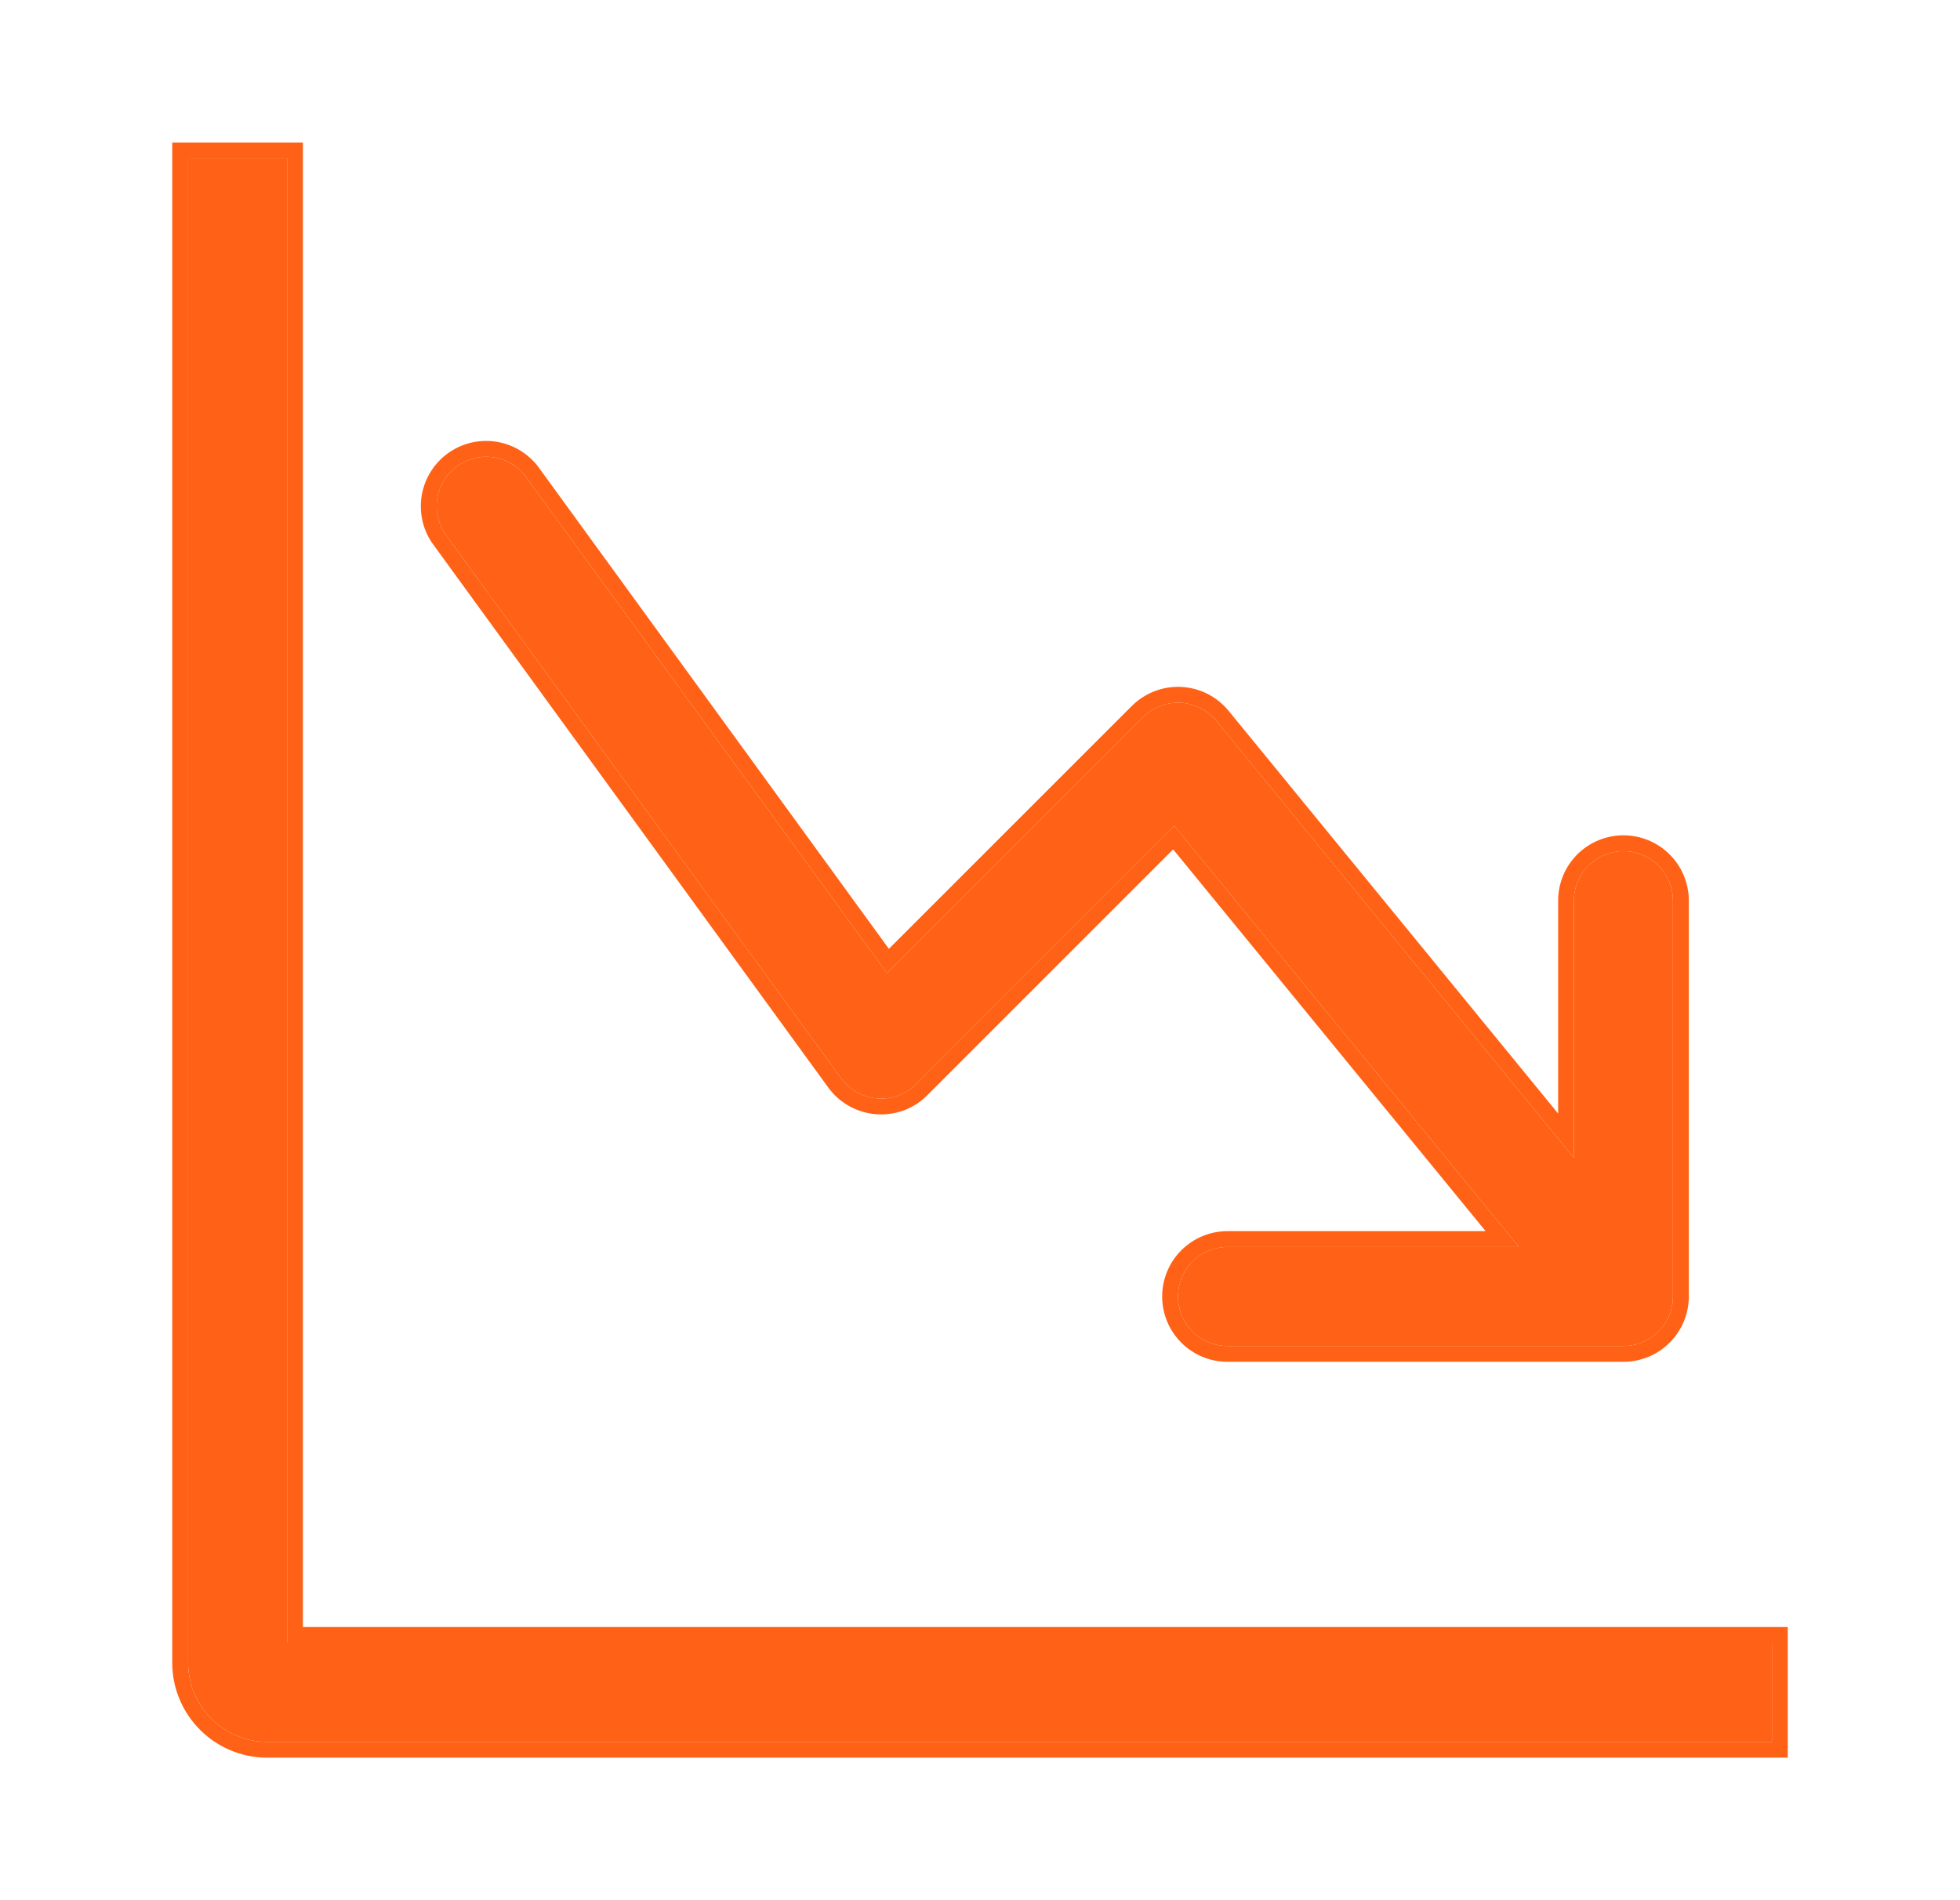
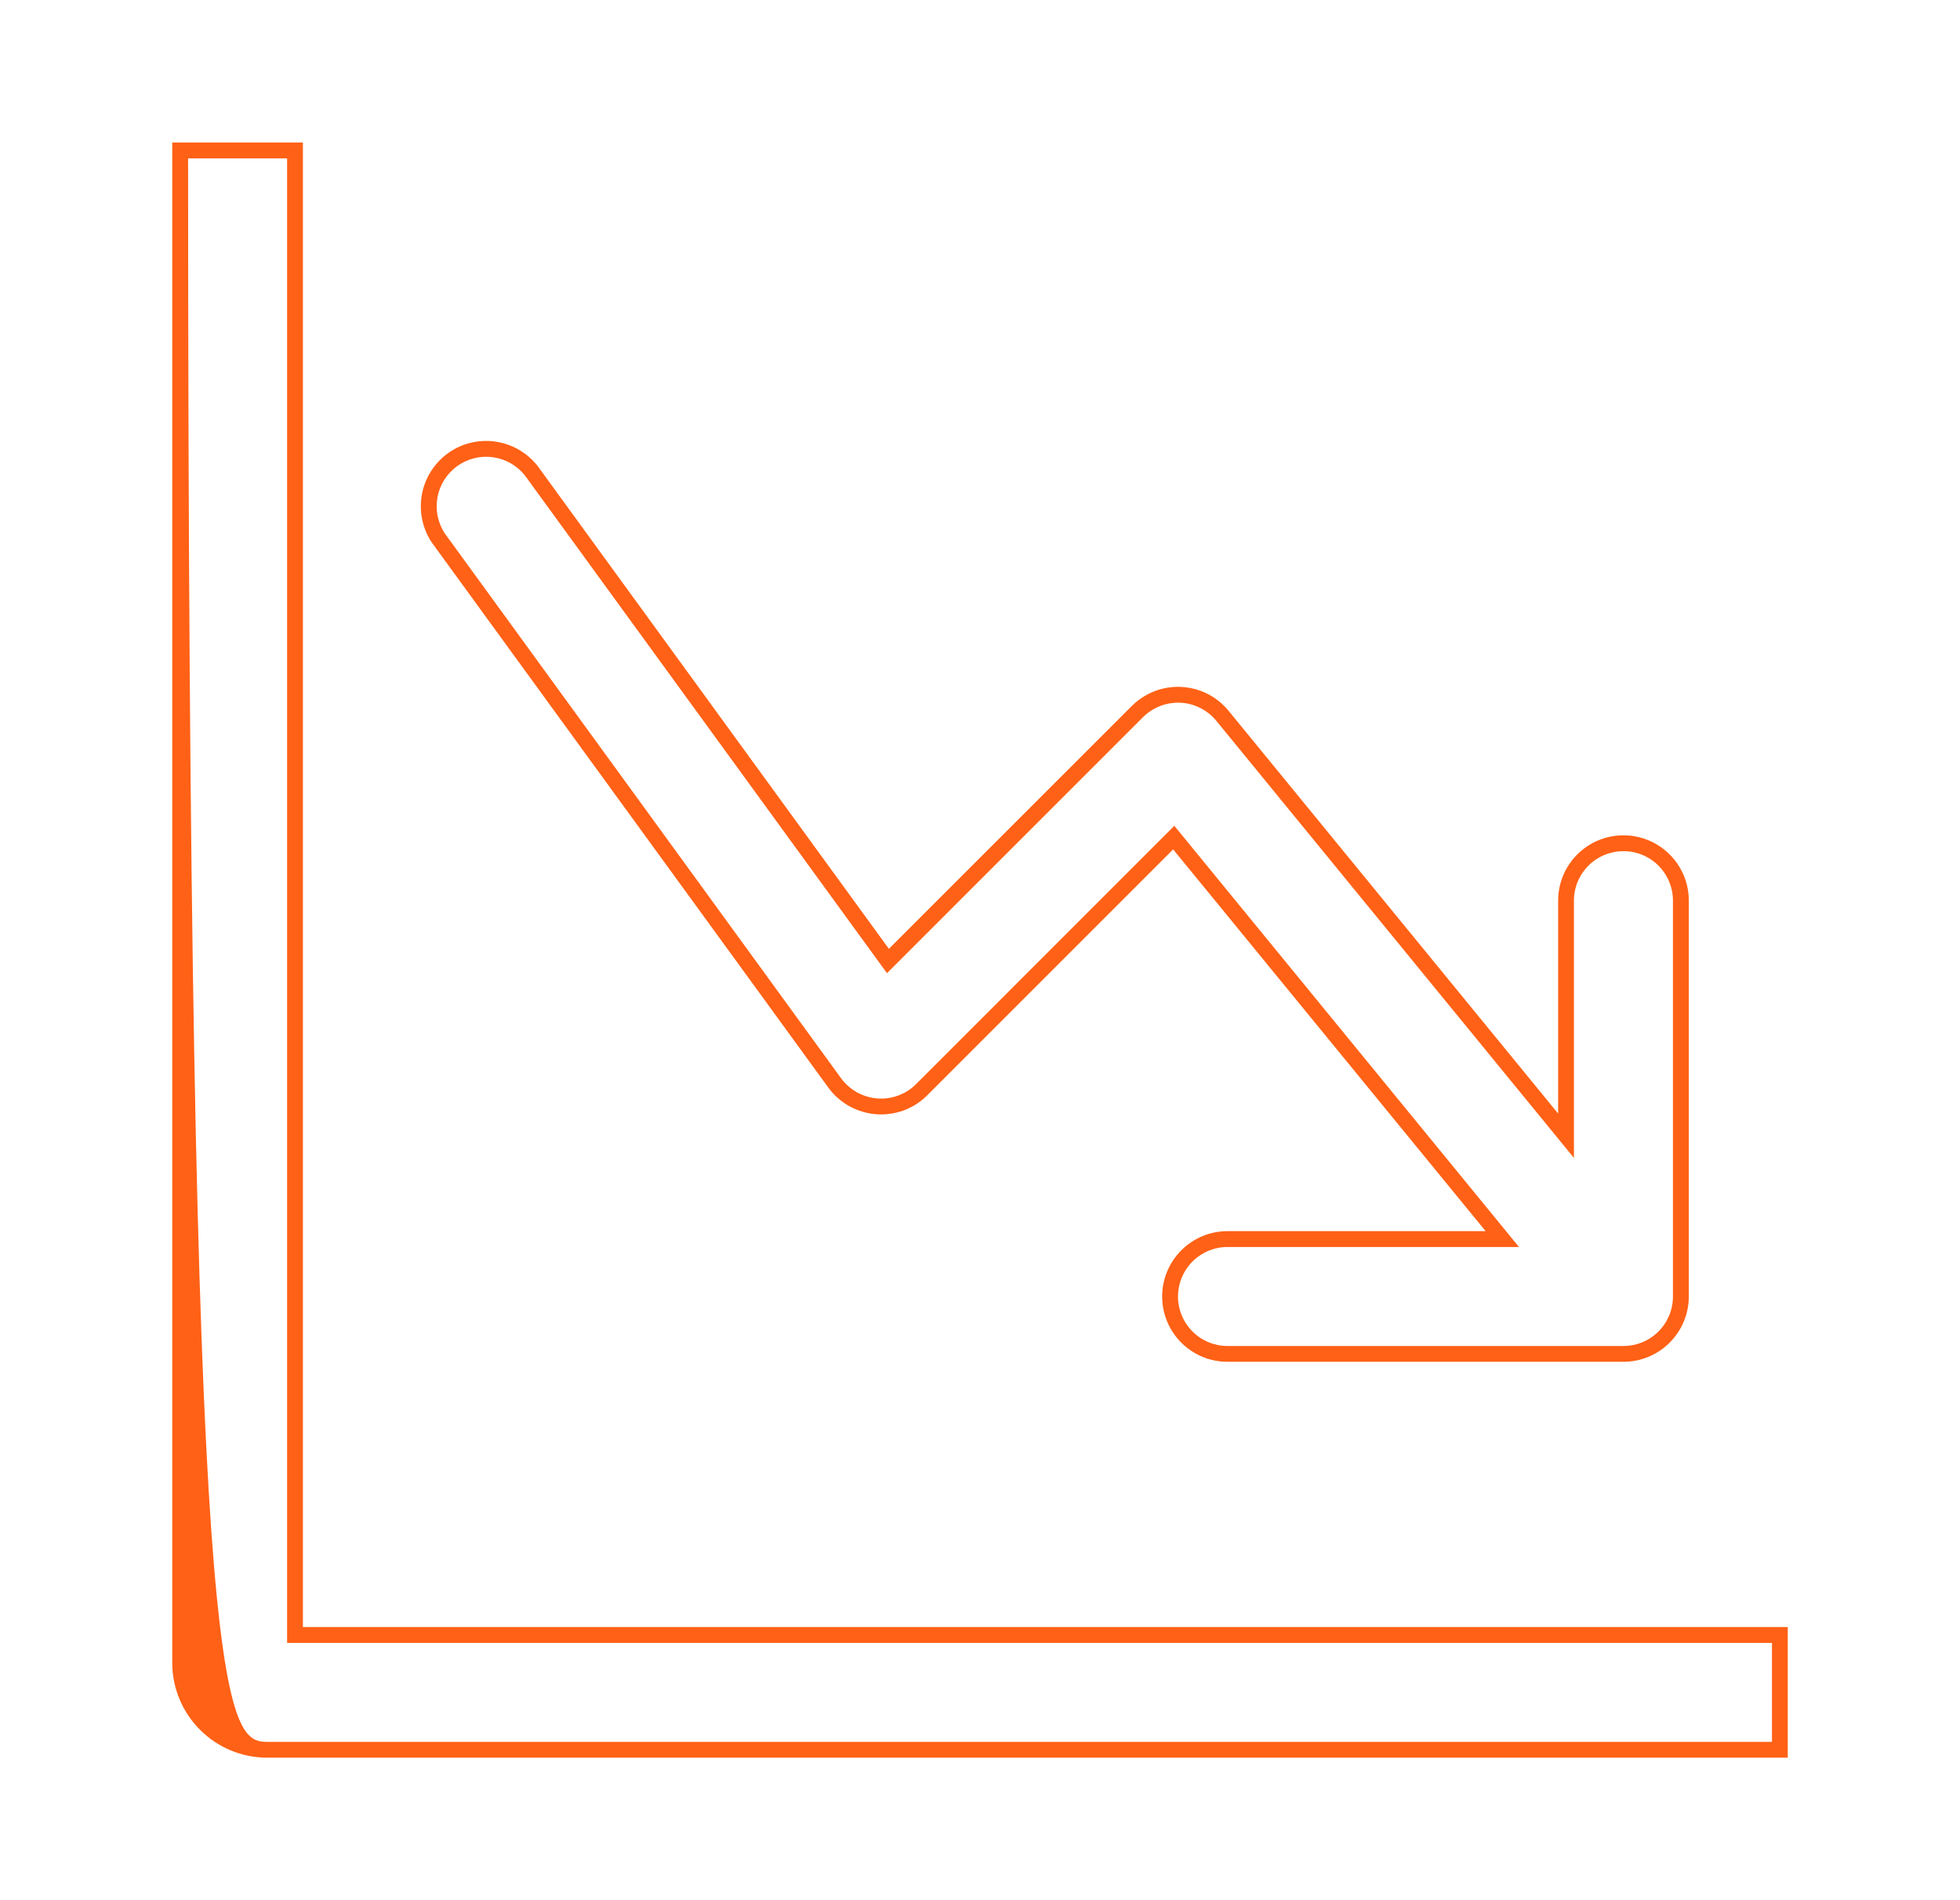
<svg xmlns="http://www.w3.org/2000/svg" width="33" height="32" viewBox="0 0 33 32" fill="none">
-   <path fill-rule="evenodd" clip-rule="evenodd" d="M3.167 2.667H4.834V27.667H29.834V29.334H4.5C3.764 29.334 3.167 28.736 3.167 28V2.667ZM19.834 21.834C19.834 22.055 19.922 22.267 20.078 22.423C20.234 22.579 20.446 22.667 20.667 22.667H27.334C27.555 22.667 27.767 22.579 27.923 22.423C28.079 22.267 28.167 22.055 28.167 21.834V15.167C28.167 14.946 28.079 14.734 27.923 14.578C27.767 14.421 27.555 14.334 27.334 14.334C27.113 14.334 26.901 14.421 26.744 14.578C26.588 14.734 26.5 14.946 26.5 15.167V19.5L20.479 12.139C20.405 12.049 20.313 11.975 20.209 11.923C20.106 11.87 19.992 11.84 19.876 11.834C19.76 11.829 19.643 11.847 19.535 11.889C19.426 11.931 19.328 11.995 19.245 12.077L14.934 16.389L8.84 8.01C8.707 7.841 8.513 7.729 8.3 7.7C8.086 7.67 7.869 7.725 7.695 7.851C7.521 7.978 7.402 8.168 7.365 8.38C7.327 8.593 7.373 8.811 7.494 8.99L14.16 18.157C14.231 18.254 14.322 18.335 14.427 18.394C14.532 18.453 14.649 18.488 14.769 18.498C14.889 18.508 15.01 18.491 15.123 18.449C15.236 18.408 15.338 18.342 15.424 18.257L19.772 13.907L25.575 21H20.667C20.446 21 20.234 21.088 20.078 21.244C19.922 21.401 19.834 21.613 19.834 21.834Z" fill="#FF6116" />
-   <path fill-rule="evenodd" clip-rule="evenodd" d="M2.9 2.4H5.1V27.4H30.1V29.6H4.5C3.617 29.6 2.9 28.884 2.9 28V2.4ZM4.834 27.667V2.667H3.167V28C3.167 28.736 3.764 29.334 4.5 29.334H29.834V27.667H4.834ZM20.479 12.139L26.5 19.5V15.167C26.5 14.946 26.588 14.734 26.744 14.578C26.901 14.421 27.113 14.334 27.334 14.334C27.555 14.334 27.767 14.421 27.923 14.578C28.079 14.734 28.167 14.946 28.167 15.167V21.834C28.167 22.055 28.079 22.267 27.923 22.423C27.767 22.579 27.555 22.667 27.334 22.667H20.667C20.446 22.667 20.234 22.579 20.078 22.423C19.922 22.267 19.834 22.055 19.834 21.834C19.834 21.613 19.922 21.401 20.078 21.244C20.234 21.088 20.446 21 20.667 21H25.575L19.772 13.907L15.424 18.257C15.338 18.342 15.236 18.408 15.123 18.449C15.01 18.491 14.889 18.508 14.769 18.498C14.649 18.488 14.532 18.453 14.427 18.394C14.322 18.335 14.231 18.254 14.16 18.157L7.494 8.99C7.373 8.811 7.327 8.593 7.365 8.38C7.402 8.168 7.521 7.978 7.695 7.851C7.869 7.725 8.086 7.67 8.3 7.7C8.513 7.729 8.707 7.841 8.84 8.01L14.934 16.389L19.245 12.077C19.328 11.995 19.426 11.931 19.535 11.889C19.643 11.847 19.76 11.829 19.876 11.834C19.992 11.84 20.106 11.87 20.209 11.923C20.313 11.975 20.405 12.049 20.479 12.139ZM14.966 15.979L19.057 11.888C19.166 11.78 19.296 11.695 19.439 11.64C19.582 11.585 19.736 11.56 19.889 11.568C20.042 11.576 20.192 11.615 20.329 11.684C20.467 11.754 20.588 11.851 20.685 11.97L26.234 18.753V15.167C26.234 14.875 26.35 14.595 26.556 14.389C26.762 14.183 27.042 14.067 27.334 14.067C27.625 14.067 27.905 14.183 28.111 14.389C28.318 14.595 28.434 14.875 28.434 15.167V21.834C28.434 22.125 28.318 22.405 28.111 22.611C27.905 22.818 27.625 22.933 27.334 22.933H20.667C20.375 22.933 20.096 22.818 19.889 22.611C19.683 22.405 19.567 22.125 19.567 21.834C19.567 21.542 19.683 21.262 19.889 21.056C20.096 20.849 20.375 20.733 20.667 20.733H25.013L19.752 14.304L15.612 18.445C15.5 18.558 15.364 18.645 15.215 18.7C15.066 18.754 14.906 18.776 14.748 18.764C14.589 18.751 14.436 18.704 14.297 18.627C14.158 18.549 14.038 18.442 13.945 18.314M13.945 18.314L7.272 9.139C7.113 8.903 7.053 8.614 7.102 8.334C7.152 8.054 7.308 7.803 7.538 7.636C7.768 7.468 8.054 7.397 8.336 7.436C8.618 7.475 8.874 7.622 9.05 7.845L9.056 7.853L14.966 15.979" fill="#FF6116" />
+   <path fill-rule="evenodd" clip-rule="evenodd" d="M2.9 2.4H5.1V27.4H30.1V29.6H4.5C3.617 29.6 2.9 28.884 2.9 28V2.4ZM4.834 27.667V2.667H3.167C3.167 28.736 3.764 29.334 4.5 29.334H29.834V27.667H4.834ZM20.479 12.139L26.5 19.5V15.167C26.5 14.946 26.588 14.734 26.744 14.578C26.901 14.421 27.113 14.334 27.334 14.334C27.555 14.334 27.767 14.421 27.923 14.578C28.079 14.734 28.167 14.946 28.167 15.167V21.834C28.167 22.055 28.079 22.267 27.923 22.423C27.767 22.579 27.555 22.667 27.334 22.667H20.667C20.446 22.667 20.234 22.579 20.078 22.423C19.922 22.267 19.834 22.055 19.834 21.834C19.834 21.613 19.922 21.401 20.078 21.244C20.234 21.088 20.446 21 20.667 21H25.575L19.772 13.907L15.424 18.257C15.338 18.342 15.236 18.408 15.123 18.449C15.01 18.491 14.889 18.508 14.769 18.498C14.649 18.488 14.532 18.453 14.427 18.394C14.322 18.335 14.231 18.254 14.16 18.157L7.494 8.99C7.373 8.811 7.327 8.593 7.365 8.38C7.402 8.168 7.521 7.978 7.695 7.851C7.869 7.725 8.086 7.67 8.3 7.7C8.513 7.729 8.707 7.841 8.84 8.01L14.934 16.389L19.245 12.077C19.328 11.995 19.426 11.931 19.535 11.889C19.643 11.847 19.76 11.829 19.876 11.834C19.992 11.84 20.106 11.87 20.209 11.923C20.313 11.975 20.405 12.049 20.479 12.139ZM14.966 15.979L19.057 11.888C19.166 11.78 19.296 11.695 19.439 11.64C19.582 11.585 19.736 11.56 19.889 11.568C20.042 11.576 20.192 11.615 20.329 11.684C20.467 11.754 20.588 11.851 20.685 11.97L26.234 18.753V15.167C26.234 14.875 26.35 14.595 26.556 14.389C26.762 14.183 27.042 14.067 27.334 14.067C27.625 14.067 27.905 14.183 28.111 14.389C28.318 14.595 28.434 14.875 28.434 15.167V21.834C28.434 22.125 28.318 22.405 28.111 22.611C27.905 22.818 27.625 22.933 27.334 22.933H20.667C20.375 22.933 20.096 22.818 19.889 22.611C19.683 22.405 19.567 22.125 19.567 21.834C19.567 21.542 19.683 21.262 19.889 21.056C20.096 20.849 20.375 20.733 20.667 20.733H25.013L19.752 14.304L15.612 18.445C15.5 18.558 15.364 18.645 15.215 18.7C15.066 18.754 14.906 18.776 14.748 18.764C14.589 18.751 14.436 18.704 14.297 18.627C14.158 18.549 14.038 18.442 13.945 18.314M13.945 18.314L7.272 9.139C7.113 8.903 7.053 8.614 7.102 8.334C7.152 8.054 7.308 7.803 7.538 7.636C7.768 7.468 8.054 7.397 8.336 7.436C8.618 7.475 8.874 7.622 9.05 7.845L9.056 7.853L14.966 15.979" fill="#FF6116" />
</svg>